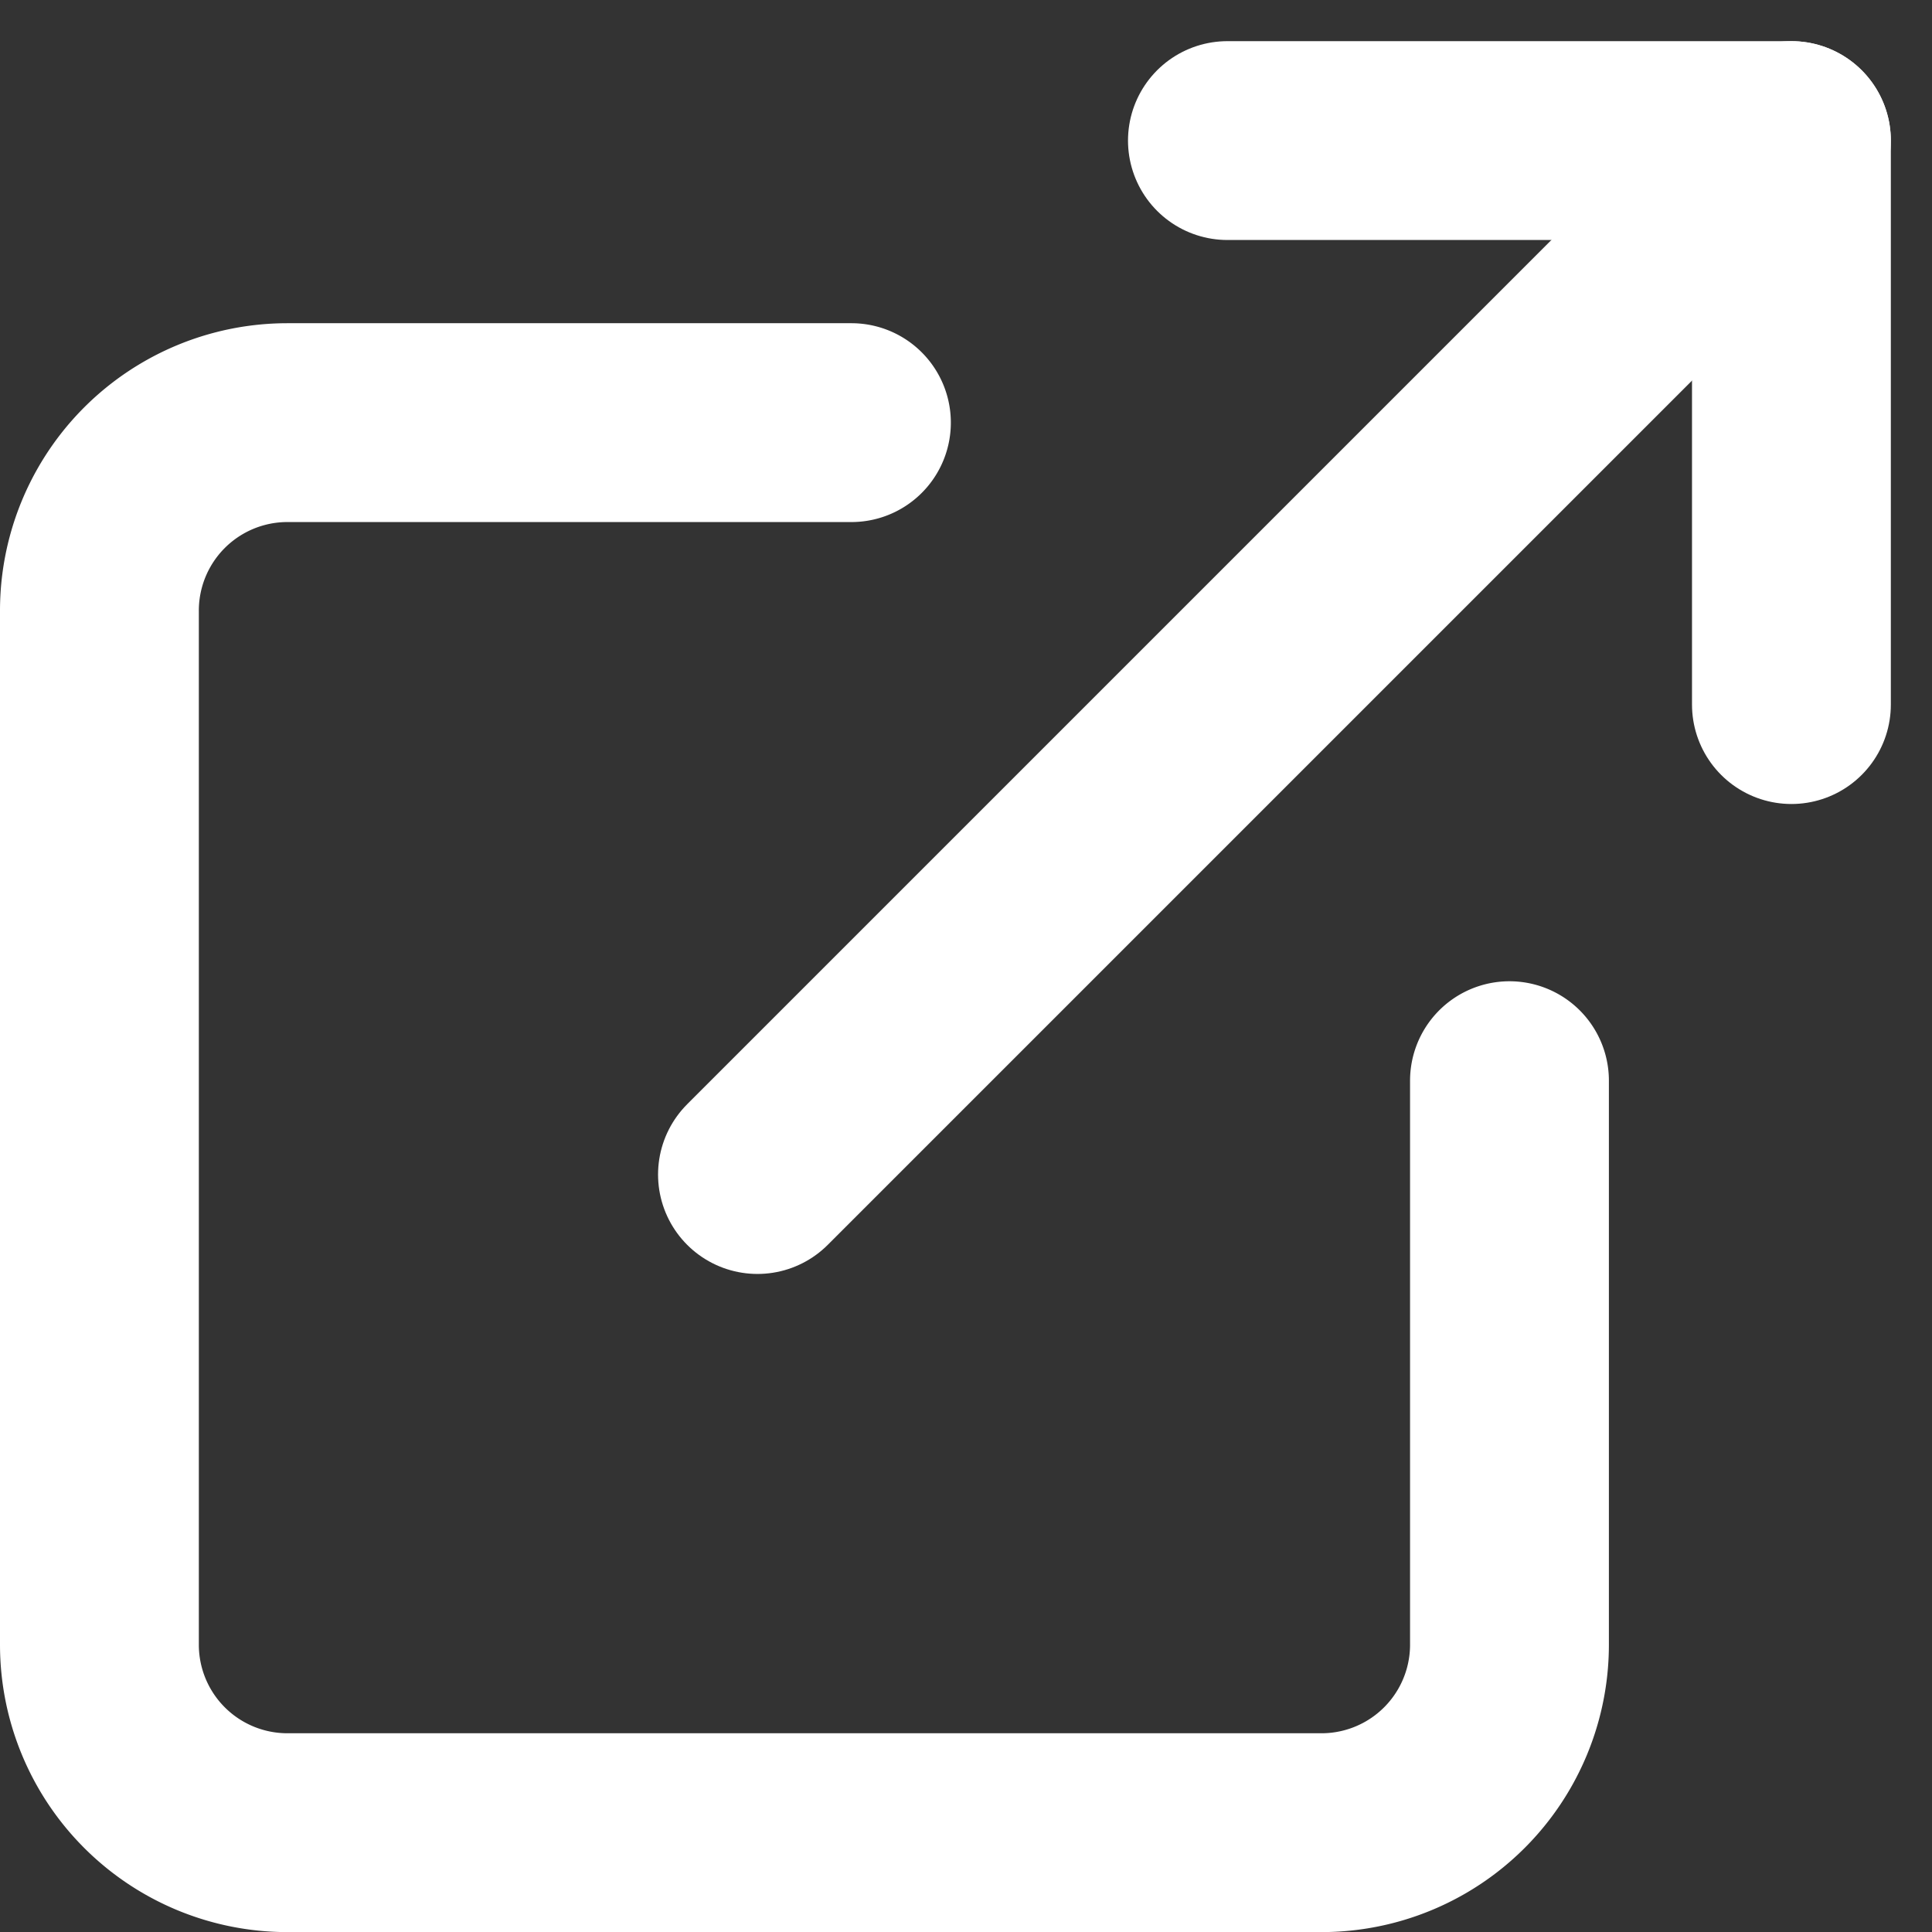
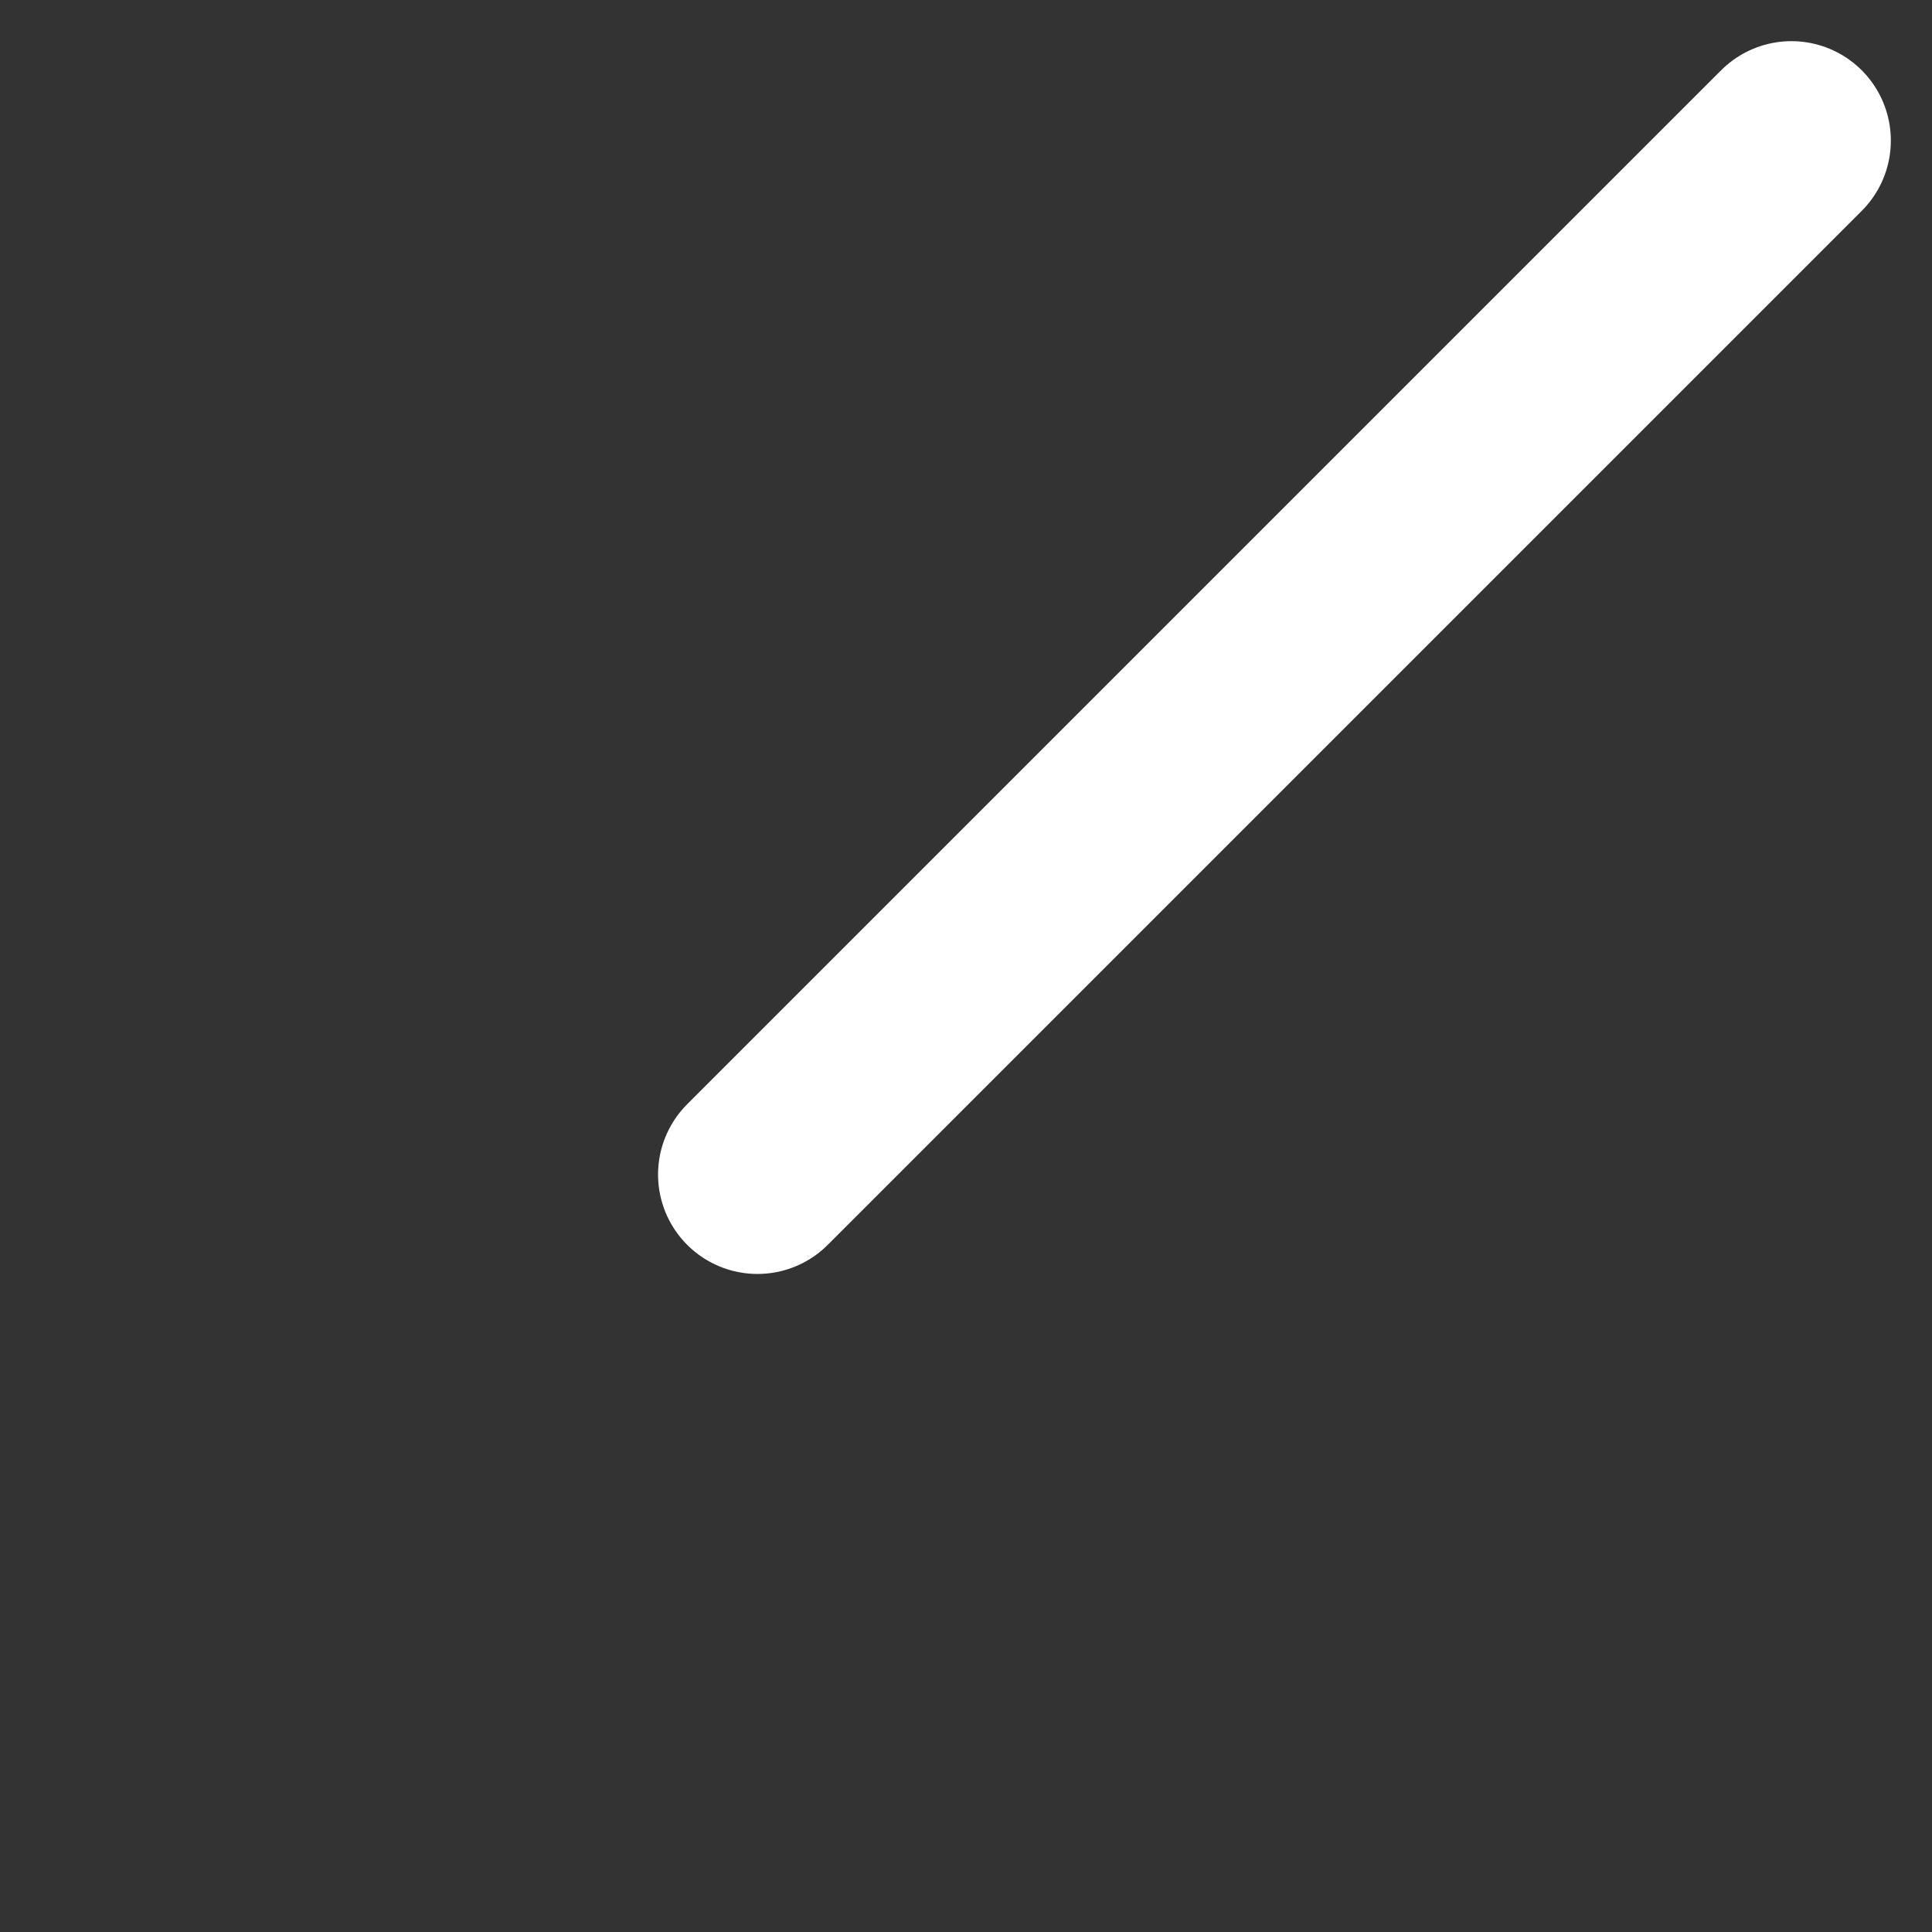
<svg xmlns="http://www.w3.org/2000/svg" width="19.433" height="19.433" viewBox="0 0 19.433 19.433">
  <rect x="0" y="0" width="19.433" height="19.433" fill="#333333" stroke="none" />
  <g id="Icon_feather-external-link" data-name="Icon feather-external-link" transform="translate(-3.5 -3.086)">
-     <path id="パス_300" data-name="パス 300" d="M18.683,15.619v5.673a1.891,1.891,0,0,1-1.891,1.891H6.391A1.891,1.891,0,0,1,4.5,21.292v-10.4A1.891,1.891,0,0,1,6.391,9h5.673" transform="translate(0 -1.663)" fill="none" stroke="#fff" stroke-linecap="round" stroke-linejoin="round" stroke-width="2" />
-     <path id="パス_301" data-name="パス 301" d="M22.5,4.5h5.673v5.673" transform="translate(-6.654)" fill="none" stroke="#fff" stroke-linecap="round" stroke-linejoin="round" stroke-width="2" />
    <path id="パス_302" data-name="パス 302" d="M15,14.9,25.4,4.5" transform="translate(-3.881)" fill="none" stroke="#fff" stroke-linecap="round" stroke-linejoin="round" stroke-width="2" />
  </g>
</svg>